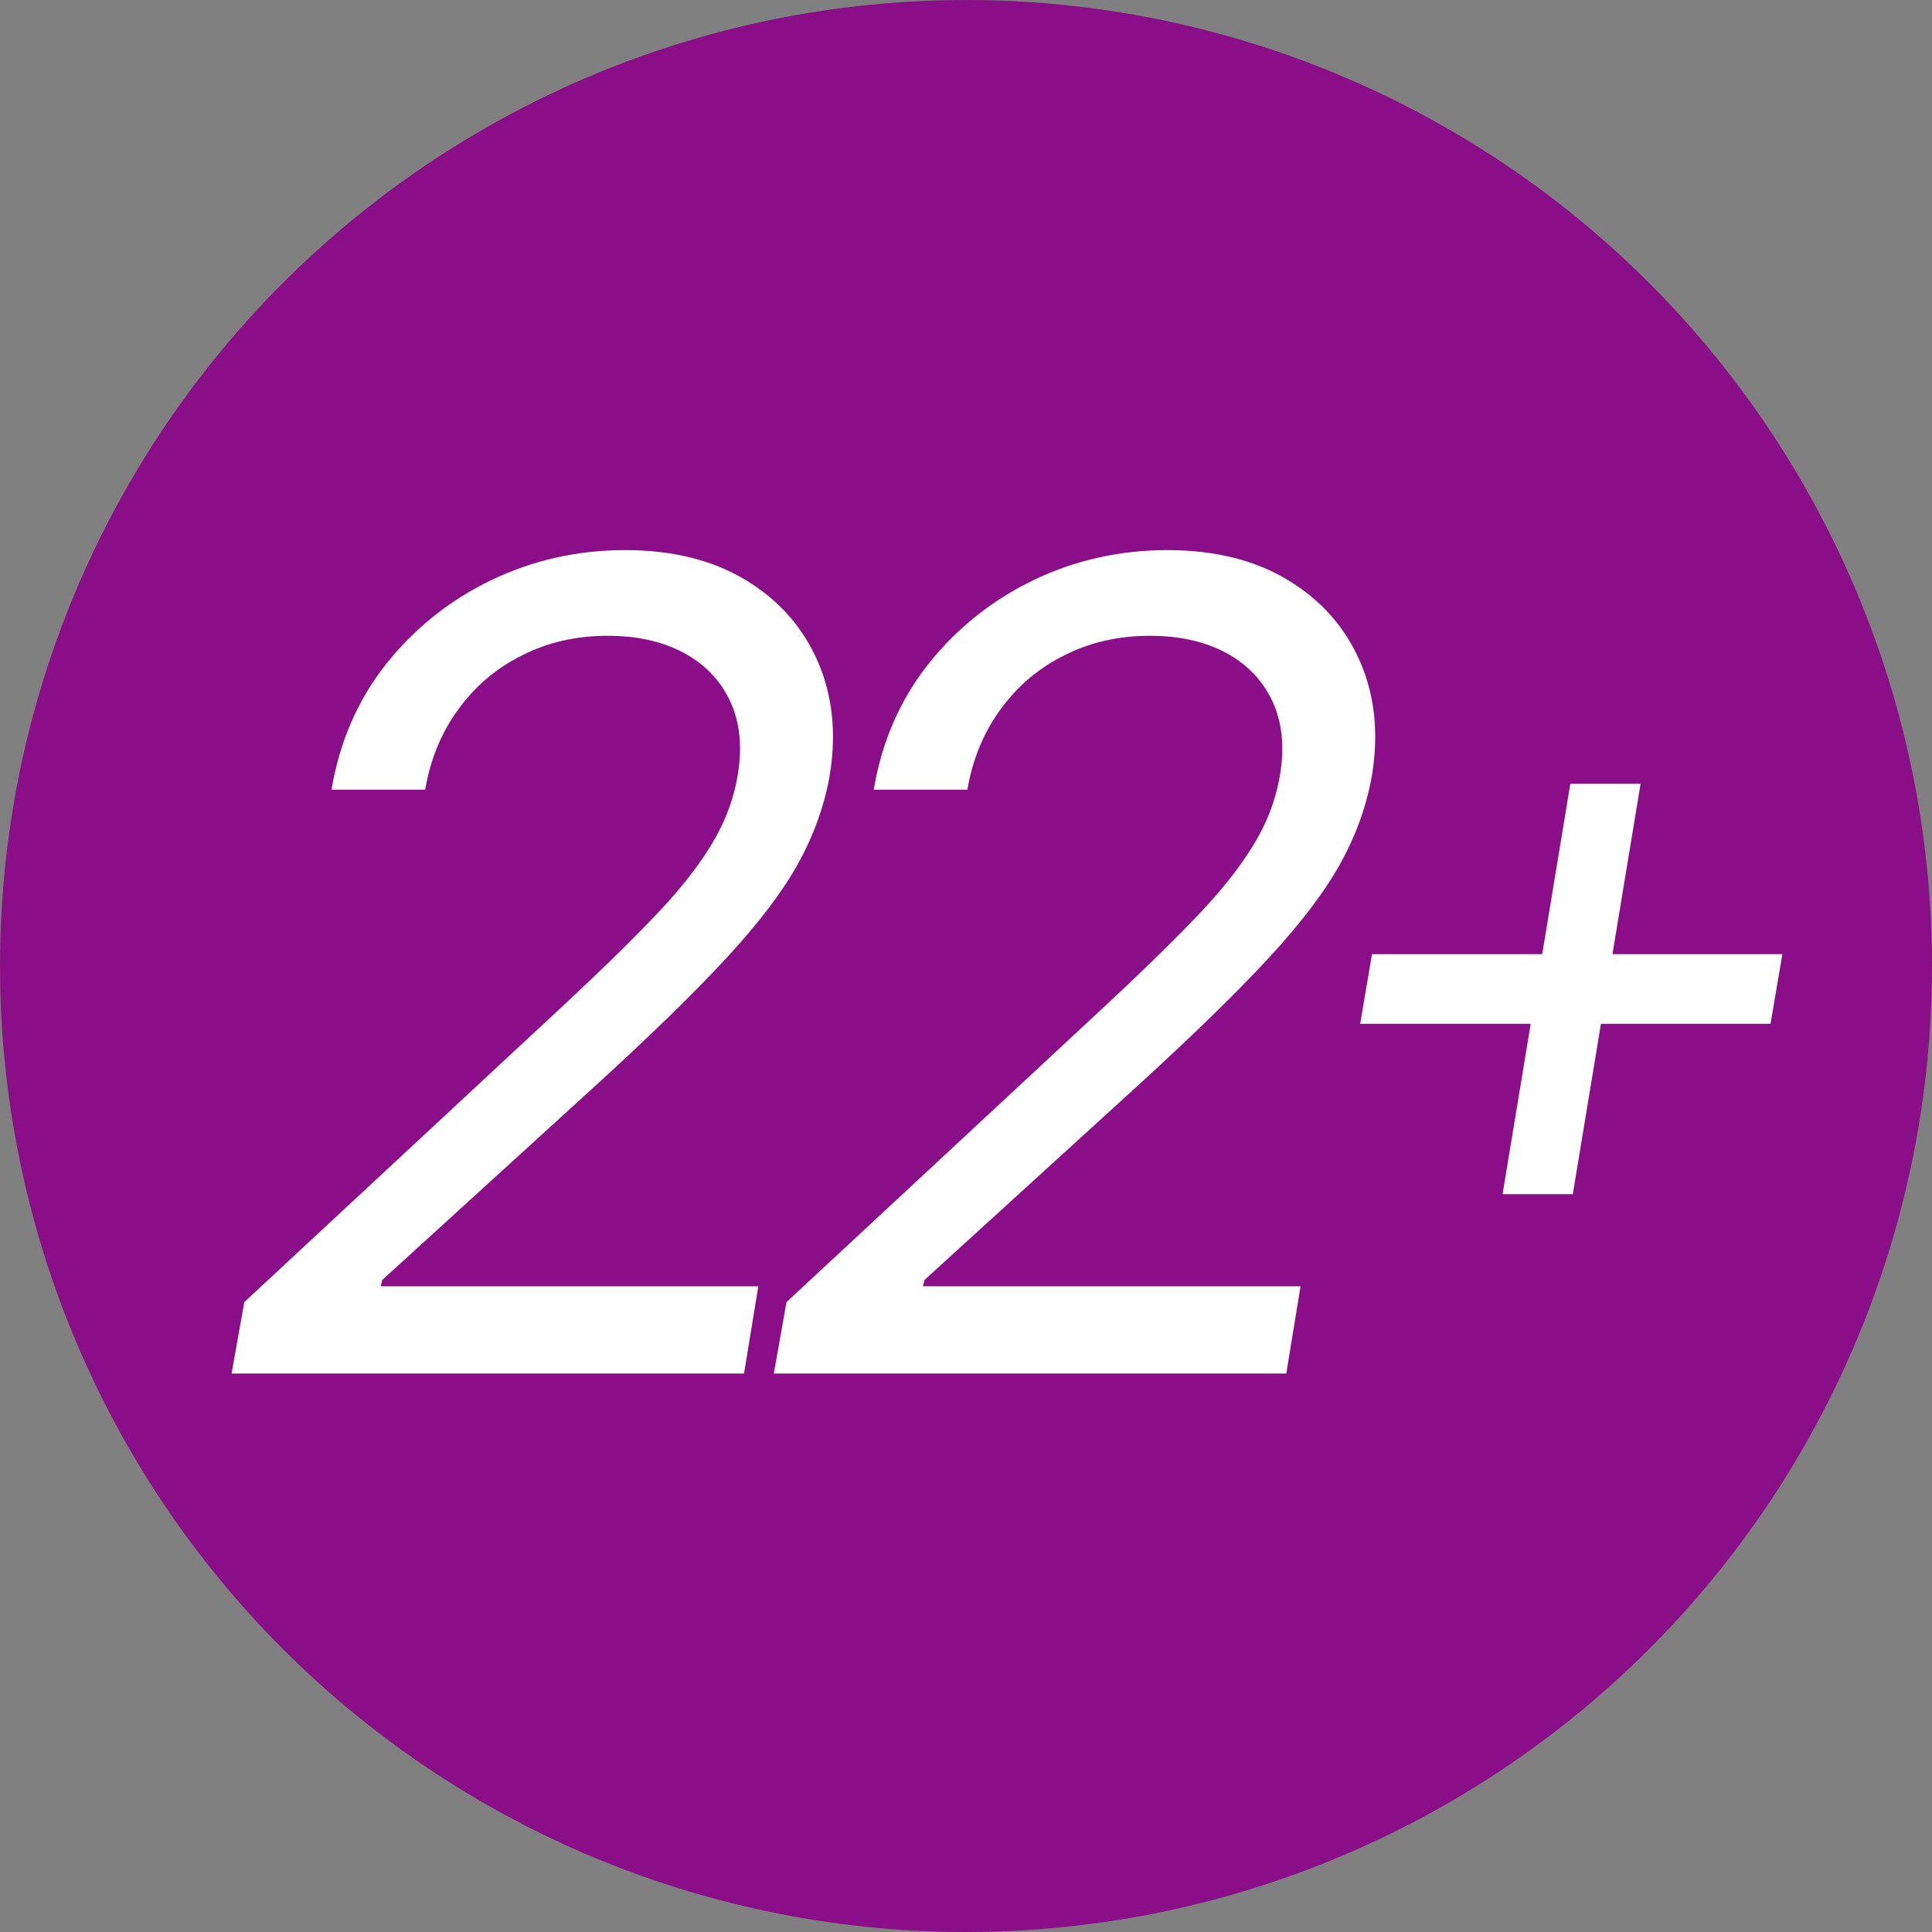
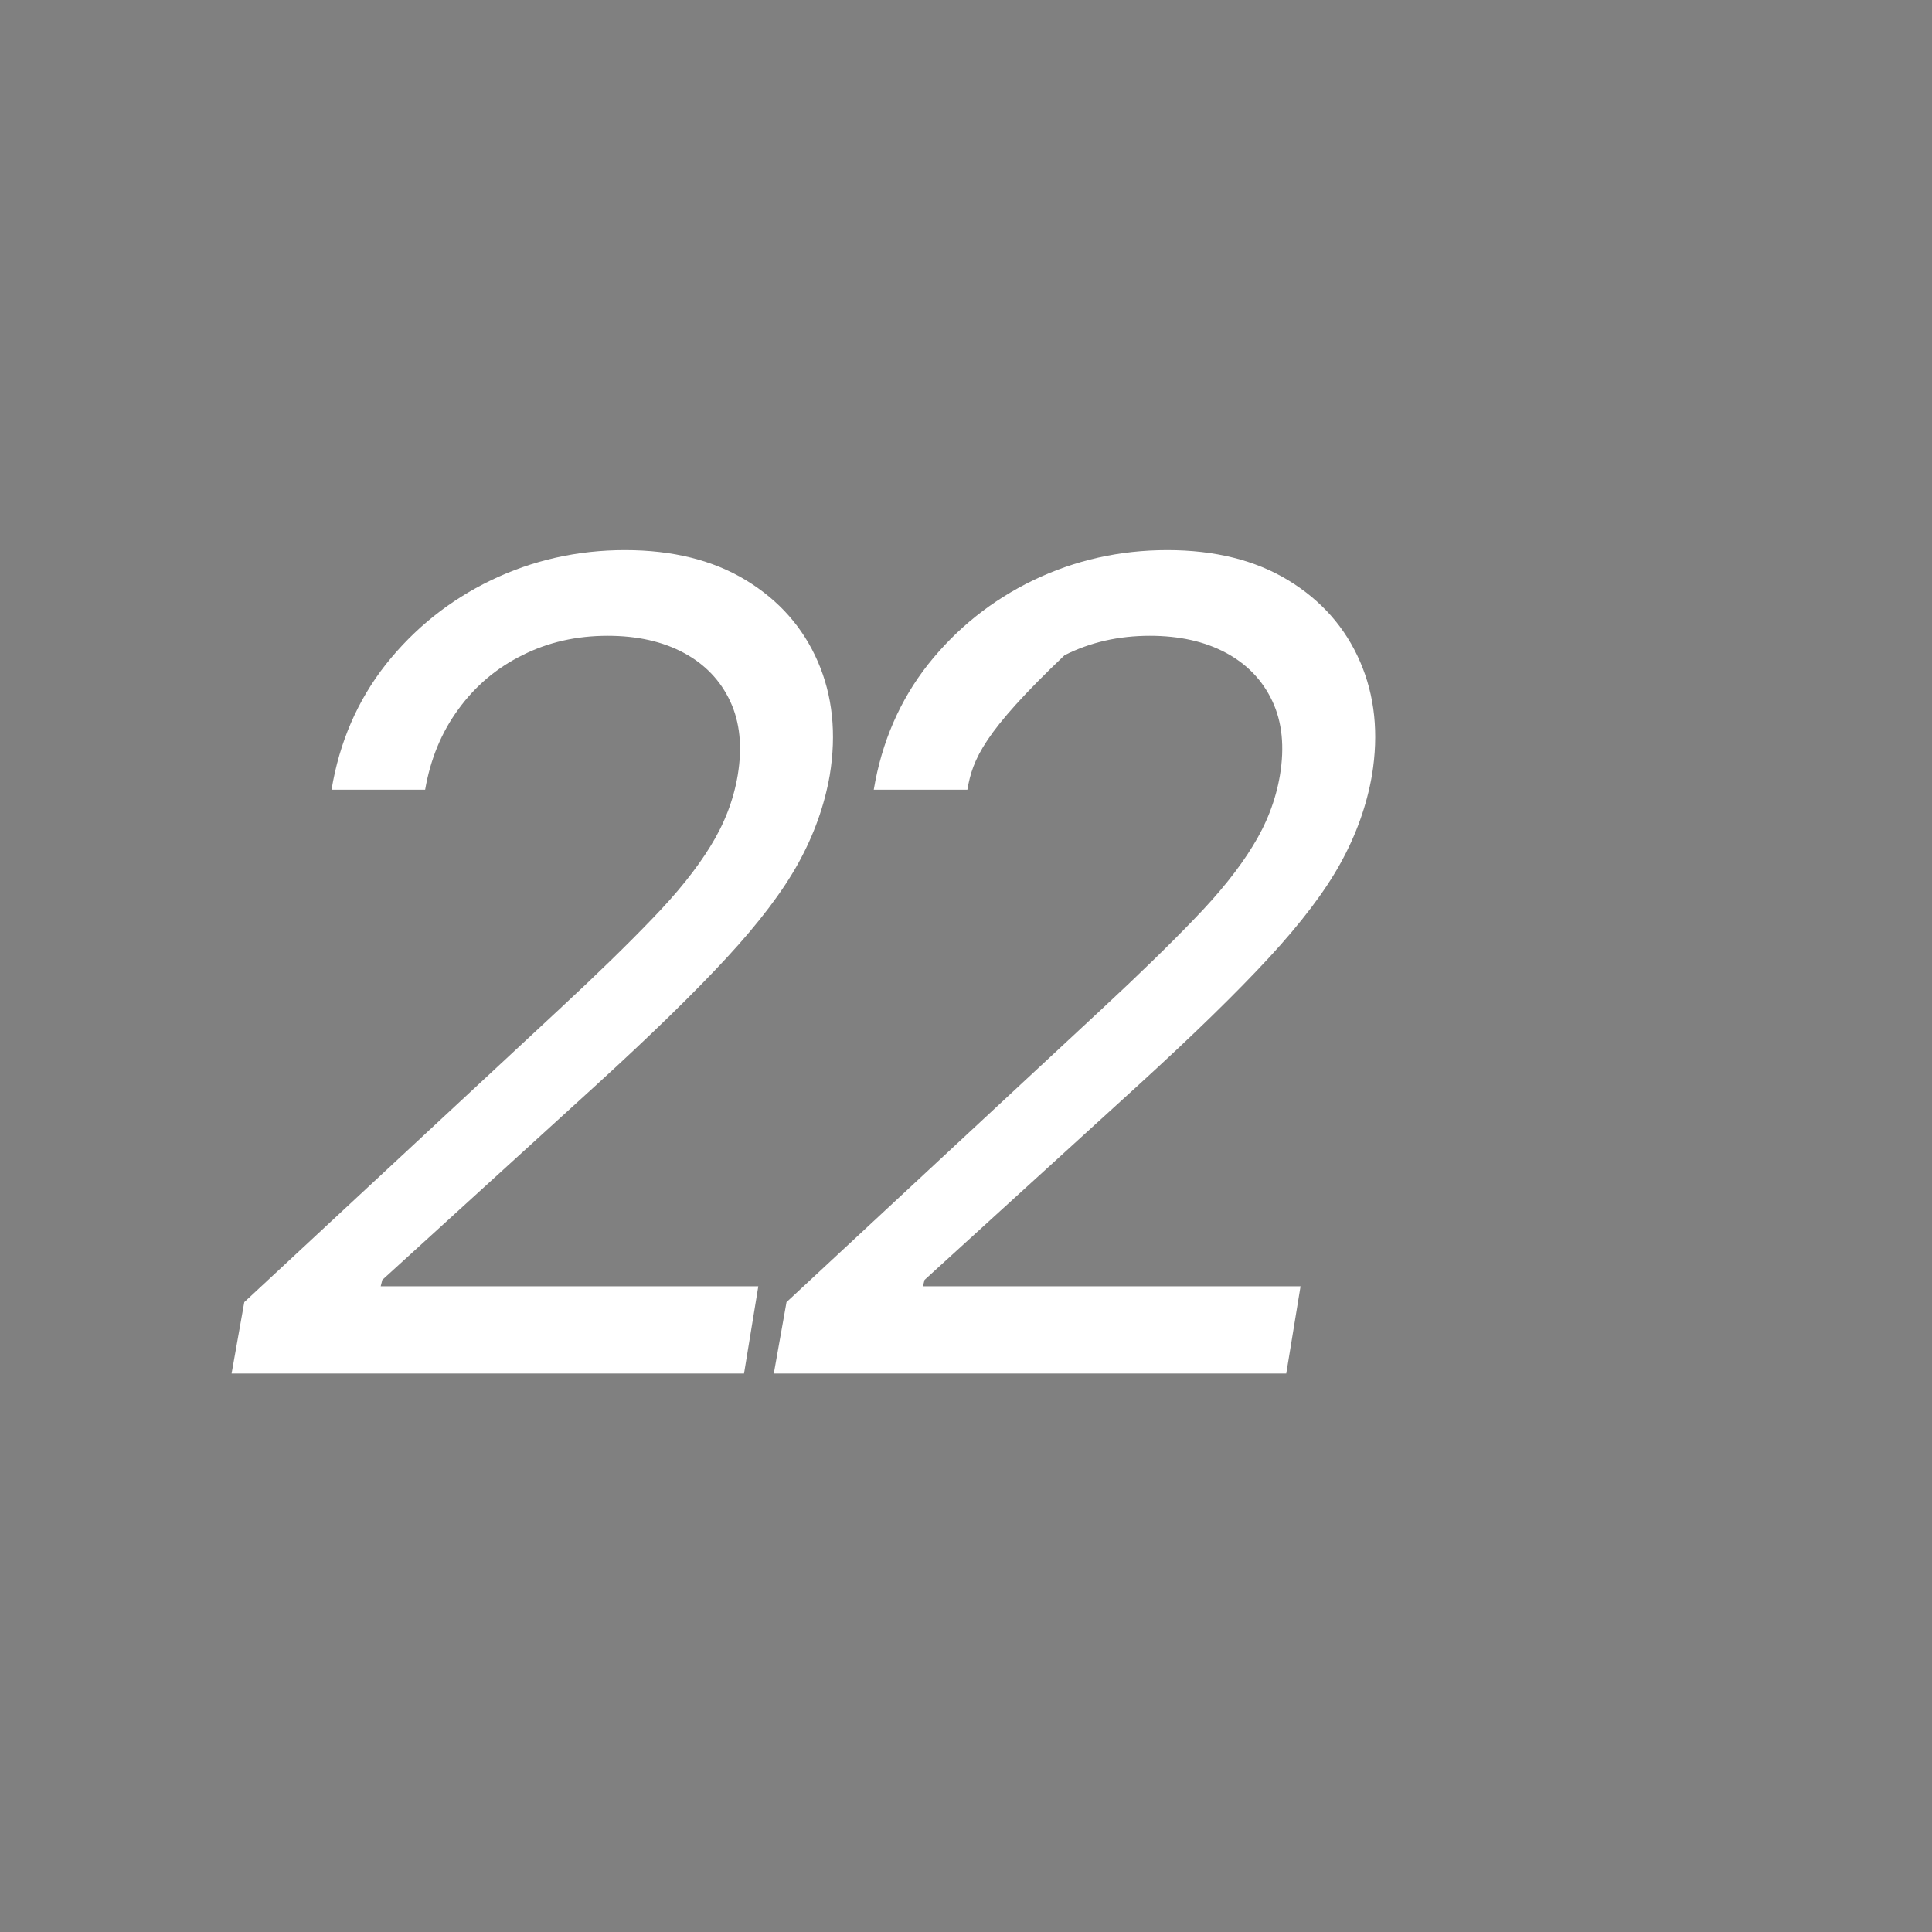
<svg xmlns="http://www.w3.org/2000/svg" width="128" height="128" viewBox="0 0 128 128" fill="none">
  <rect x="0" y="0" width="128" height="128" fill="#808080" stroke="none" />
  <g clip-path="url(#clip0_4417_14390)">
-     <circle cx="64" cy="64" r="64" fill="#890E87" />
-     <path d="M99.549 79.117L104.039 51.929H108.693L104.203 79.117H99.549ZM90.115 67.829L90.898 63.216H118.085L117.303 67.829H90.115Z" fill="white" />
-     <path d="M15.343 91L16.184 86.27L37.101 66.824C39.554 64.546 41.595 62.558 43.224 60.859C44.871 59.159 46.15 57.565 47.061 56.076C47.989 54.587 48.594 53.019 48.874 51.372C49.189 49.48 49.023 47.842 48.375 46.458C47.727 45.074 46.702 44.005 45.3 43.252C43.899 42.499 42.217 42.122 40.255 42.122C38.187 42.122 36.304 42.551 34.605 43.41C32.905 44.251 31.495 45.442 30.374 46.984C29.253 48.508 28.517 50.286 28.167 52.318H21.965C22.49 49.165 23.691 46.397 25.565 44.014C27.457 41.632 29.778 39.775 32.529 38.443C35.297 37.112 38.258 36.446 41.411 36.446C44.564 36.446 47.236 37.112 49.426 38.443C51.616 39.775 53.201 41.57 54.182 43.83C55.163 46.09 55.426 48.604 54.971 51.372C54.62 53.369 53.928 55.305 52.895 57.18C51.861 59.054 50.276 61.148 48.138 63.46C46.018 65.755 43.145 68.558 39.519 71.869L25.328 84.798L25.223 85.219H50.24L49.294 91H15.343ZM51.267 91L52.108 86.27L73.026 66.824C75.479 64.546 77.519 62.558 79.149 60.859C80.796 59.159 82.074 57.565 82.985 56.076C83.914 54.587 84.518 53.019 84.799 51.372C85.114 49.48 84.948 47.842 84.299 46.458C83.651 45.074 82.626 44.005 81.225 43.252C79.823 42.499 78.141 42.122 76.179 42.122C74.112 42.122 72.229 42.551 70.529 43.41C68.83 44.251 67.42 45.442 66.299 46.984C65.177 48.508 64.442 50.286 64.091 52.318H57.889C58.415 49.165 59.615 46.397 61.49 44.014C63.382 41.632 65.703 39.775 68.454 38.443C71.222 37.112 74.182 36.446 77.336 36.446C80.489 36.446 83.161 37.112 85.35 38.443C87.54 39.775 89.126 41.57 90.107 43.83C91.088 46.09 91.351 48.604 90.895 51.372C90.545 53.369 89.853 55.305 88.819 57.18C87.786 59.054 86.2 61.148 84.063 63.46C81.943 65.755 79.07 68.558 75.444 71.869L61.253 84.798L61.148 85.219H86.165L85.219 91H51.267Z" fill="white" />
+     <path d="M15.343 91L16.184 86.27L37.101 66.824C39.554 64.546 41.595 62.558 43.224 60.859C44.871 59.159 46.15 57.565 47.061 56.076C47.989 54.587 48.594 53.019 48.874 51.372C49.189 49.48 49.023 47.842 48.375 46.458C47.727 45.074 46.702 44.005 45.3 43.252C43.899 42.499 42.217 42.122 40.255 42.122C38.187 42.122 36.304 42.551 34.605 43.41C32.905 44.251 31.495 45.442 30.374 46.984C29.253 48.508 28.517 50.286 28.167 52.318H21.965C22.49 49.165 23.691 46.397 25.565 44.014C27.457 41.632 29.778 39.775 32.529 38.443C35.297 37.112 38.258 36.446 41.411 36.446C44.564 36.446 47.236 37.112 49.426 38.443C51.616 39.775 53.201 41.57 54.182 43.83C55.163 46.09 55.426 48.604 54.971 51.372C54.62 53.369 53.928 55.305 52.895 57.18C51.861 59.054 50.276 61.148 48.138 63.46C46.018 65.755 43.145 68.558 39.519 71.869L25.328 84.798L25.223 85.219H50.24L49.294 91H15.343ZM51.267 91L52.108 86.27L73.026 66.824C75.479 64.546 77.519 62.558 79.149 60.859C80.796 59.159 82.074 57.565 82.985 56.076C83.914 54.587 84.518 53.019 84.799 51.372C85.114 49.48 84.948 47.842 84.299 46.458C83.651 45.074 82.626 44.005 81.225 43.252C79.823 42.499 78.141 42.122 76.179 42.122C74.112 42.122 72.229 42.551 70.529 43.41C65.177 48.508 64.442 50.286 64.091 52.318H57.889C58.415 49.165 59.615 46.397 61.49 44.014C63.382 41.632 65.703 39.775 68.454 38.443C71.222 37.112 74.182 36.446 77.336 36.446C80.489 36.446 83.161 37.112 85.35 38.443C87.54 39.775 89.126 41.57 90.107 43.83C91.088 46.09 91.351 48.604 90.895 51.372C90.545 53.369 89.853 55.305 88.819 57.18C87.786 59.054 86.2 61.148 84.063 63.46C81.943 65.755 79.07 68.558 75.444 71.869L61.253 84.798L61.148 85.219H86.165L85.219 91H51.267Z" fill="white" />
  </g>
  <defs>
    <clipPath id="clip0_4417_14390">
      <rect width="128" height="128" fill="white" />
    </clipPath>
  </defs>
</svg>